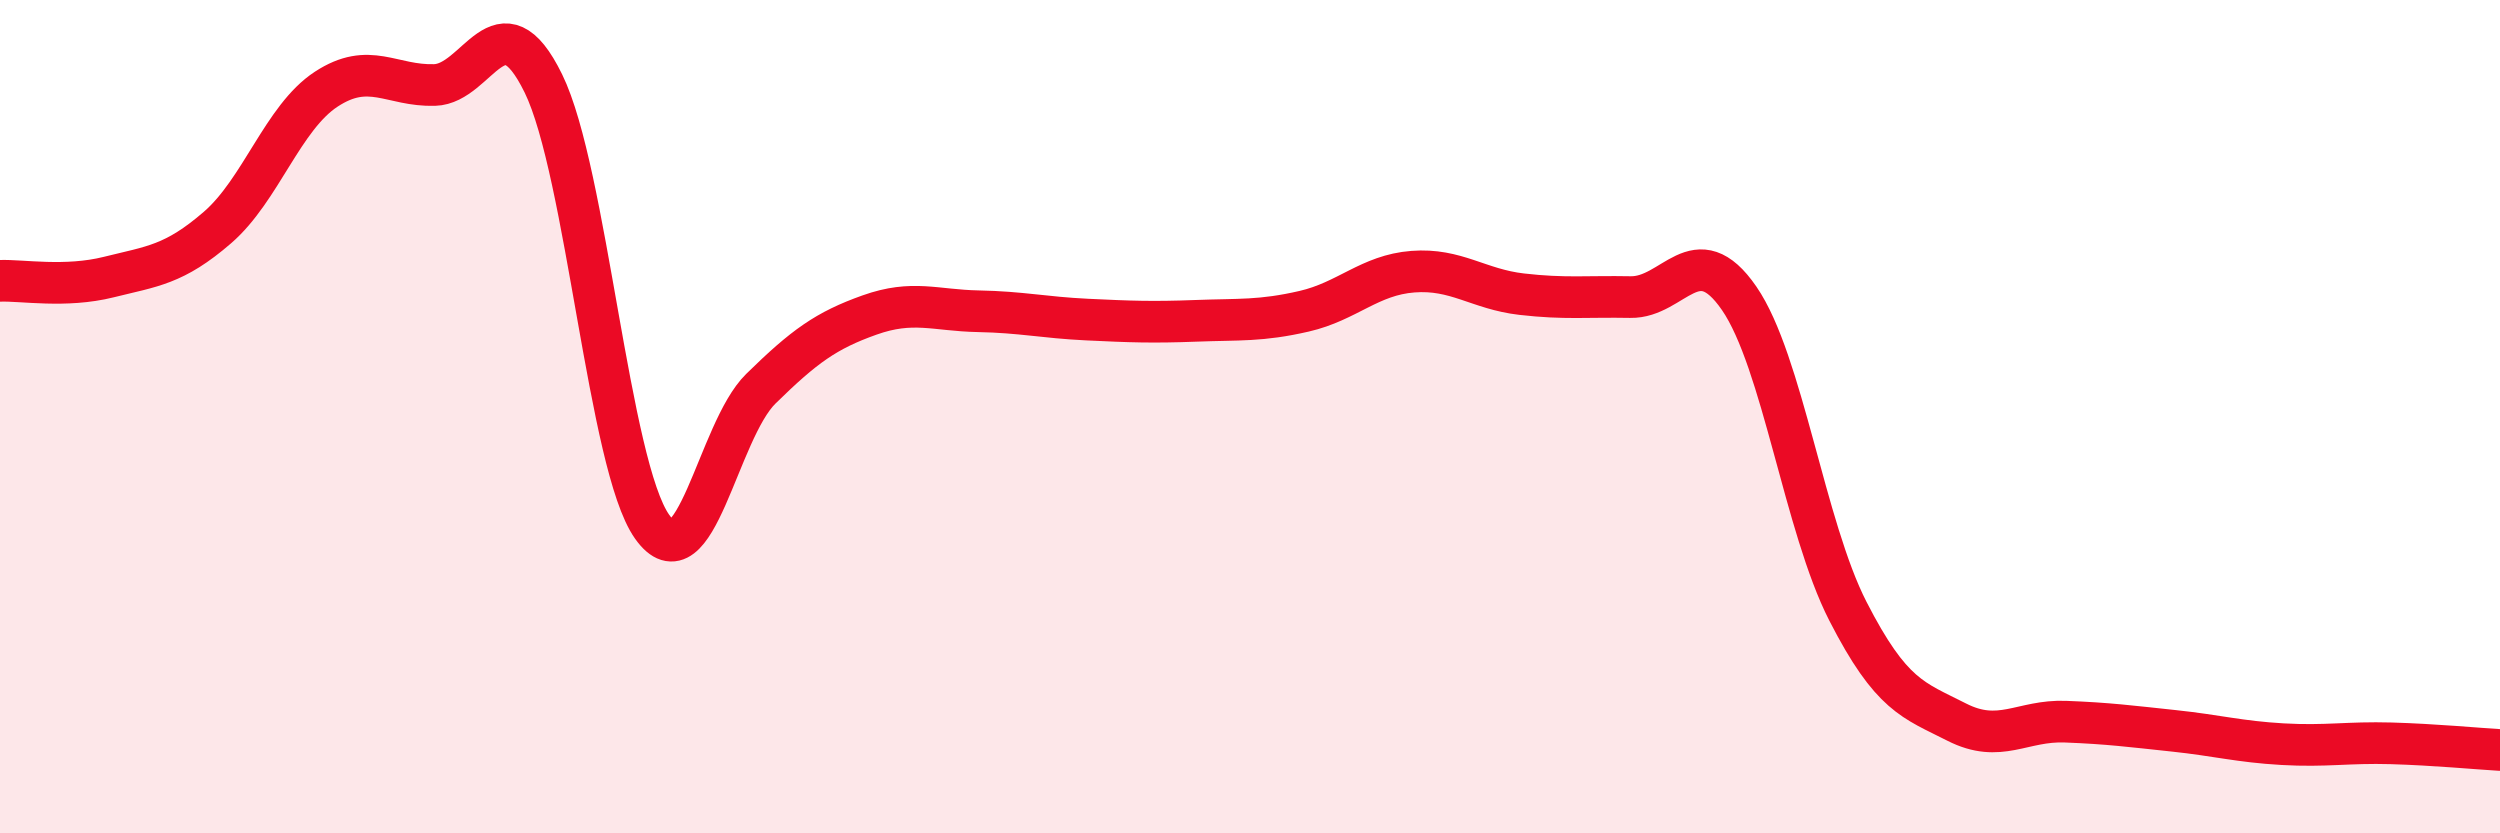
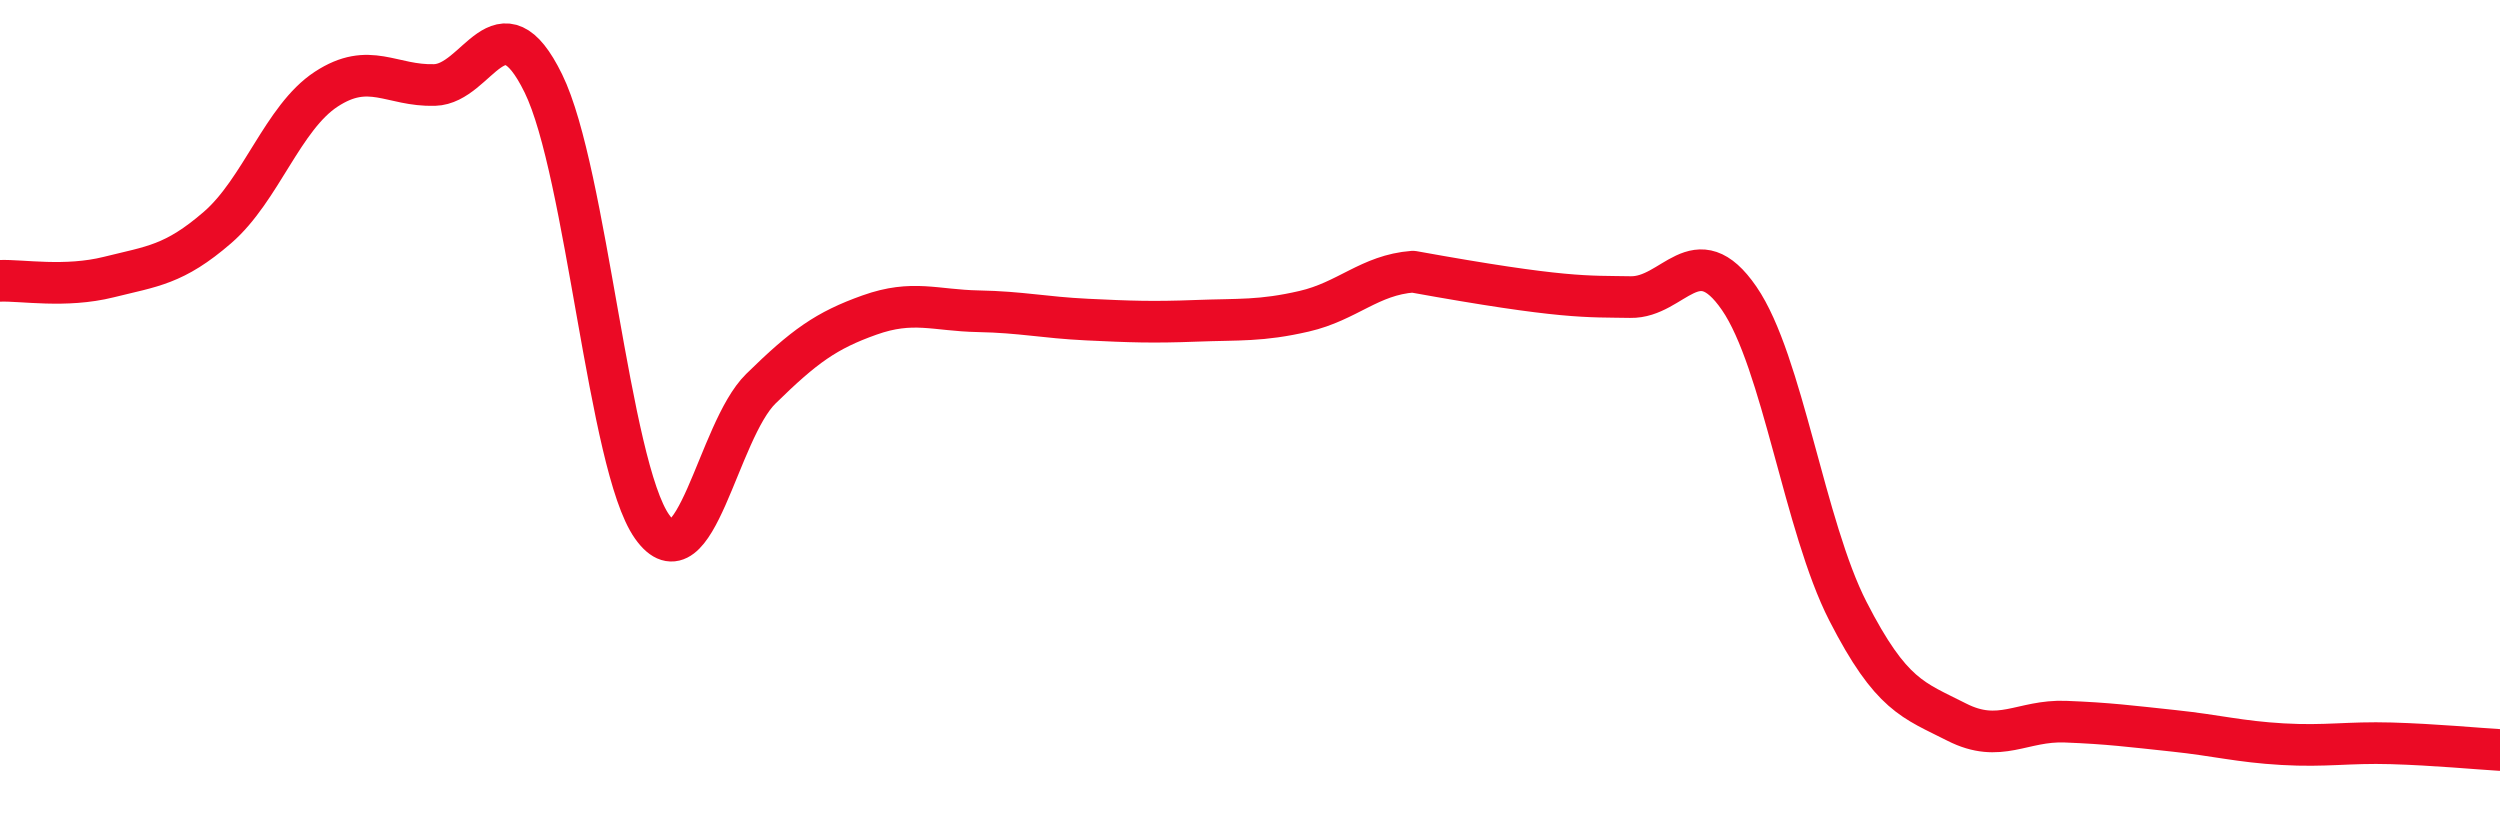
<svg xmlns="http://www.w3.org/2000/svg" width="60" height="20" viewBox="0 0 60 20">
-   <path d="M 0,6.74 C 0.52,6.72 1.57,6.91 2.61,6.65 C 3.65,6.39 4.18,6.36 5.22,5.46 C 6.26,4.56 6.79,2.82 7.83,2.14 C 8.87,1.46 9.39,2.07 10.43,2.04 C 11.47,2.01 12,-0.12 13.04,2 C 14.08,4.12 14.61,11.17 15.65,12.64 C 16.69,14.11 17.22,10.35 18.26,9.33 C 19.3,8.31 19.83,7.93 20.87,7.56 C 21.91,7.19 22.44,7.45 23.48,7.47 C 24.52,7.49 25.05,7.62 26.09,7.67 C 27.13,7.72 27.66,7.74 28.7,7.7 C 29.74,7.66 30.26,7.71 31.3,7.47 C 32.34,7.23 32.87,6.6 33.91,6.52 C 34.95,6.44 35.48,6.94 36.52,7.06 C 37.56,7.18 38.09,7.11 39.13,7.13 C 40.17,7.15 40.7,5.65 41.74,7.16 C 42.78,8.67 43.31,12.64 44.35,14.67 C 45.39,16.7 45.92,16.8 46.96,17.33 C 48,17.86 48.53,17.28 49.57,17.32 C 50.61,17.36 51.13,17.43 52.17,17.54 C 53.21,17.65 53.74,17.8 54.78,17.86 C 55.82,17.92 56.35,17.81 57.39,17.84 C 58.43,17.87 59.48,17.97 60,18L60 20L0 20Z" fill="#EB0A25" opacity="0.1" stroke-linecap="round" stroke-linejoin="round" />
-   <path d="M 0,6.74 C 0.52,6.72 1.57,6.91 2.61,6.65 C 3.65,6.39 4.18,6.36 5.22,5.46 C 6.26,4.56 6.79,2.82 7.83,2.14 C 8.87,1.46 9.39,2.07 10.43,2.04 C 11.47,2.01 12,-0.12 13.04,2 C 14.08,4.12 14.61,11.17 15.65,12.64 C 16.69,14.11 17.22,10.35 18.26,9.33 C 19.3,8.31 19.83,7.93 20.87,7.56 C 21.91,7.19 22.44,7.45 23.48,7.47 C 24.52,7.49 25.05,7.62 26.09,7.67 C 27.13,7.72 27.66,7.74 28.7,7.7 C 29.74,7.66 30.26,7.71 31.3,7.47 C 32.34,7.23 32.87,6.6 33.91,6.52 C 34.95,6.44 35.48,6.94 36.52,7.06 C 37.56,7.18 38.09,7.11 39.13,7.13 C 40.17,7.15 40.7,5.65 41.74,7.16 C 42.78,8.67 43.31,12.64 44.35,14.67 C 45.39,16.7 45.92,16.8 46.96,17.33 C 48,17.86 48.53,17.28 49.57,17.32 C 50.61,17.36 51.13,17.43 52.17,17.54 C 53.21,17.65 53.74,17.8 54.78,17.86 C 55.82,17.92 56.35,17.81 57.39,17.84 C 58.43,17.87 59.48,17.97 60,18" stroke="#EB0A25" stroke-width="1" fill="none" stroke-linecap="round" stroke-linejoin="round" />
+   <path d="M 0,6.74 C 0.52,6.72 1.57,6.91 2.61,6.65 C 3.65,6.39 4.18,6.36 5.22,5.46 C 6.26,4.56 6.79,2.82 7.83,2.14 C 8.87,1.46 9.39,2.07 10.43,2.04 C 11.47,2.01 12,-0.12 13.04,2 C 14.08,4.12 14.61,11.17 15.65,12.64 C 16.69,14.11 17.22,10.35 18.26,9.33 C 19.3,8.31 19.83,7.93 20.87,7.56 C 21.91,7.19 22.44,7.45 23.48,7.47 C 24.52,7.49 25.05,7.62 26.09,7.67 C 27.13,7.72 27.66,7.74 28.7,7.7 C 29.74,7.66 30.26,7.71 31.3,7.47 C 32.34,7.23 32.87,6.6 33.91,6.52 C 37.56,7.18 38.09,7.11 39.13,7.13 C 40.17,7.15 40.7,5.65 41.74,7.16 C 42.78,8.67 43.31,12.64 44.35,14.67 C 45.39,16.7 45.92,16.8 46.96,17.33 C 48,17.86 48.53,17.28 49.57,17.32 C 50.61,17.36 51.13,17.43 52.17,17.54 C 53.21,17.65 53.74,17.8 54.78,17.86 C 55.82,17.92 56.35,17.81 57.39,17.84 C 58.43,17.87 59.48,17.97 60,18" stroke="#EB0A25" stroke-width="1" fill="none" stroke-linecap="round" stroke-linejoin="round" />
</svg>